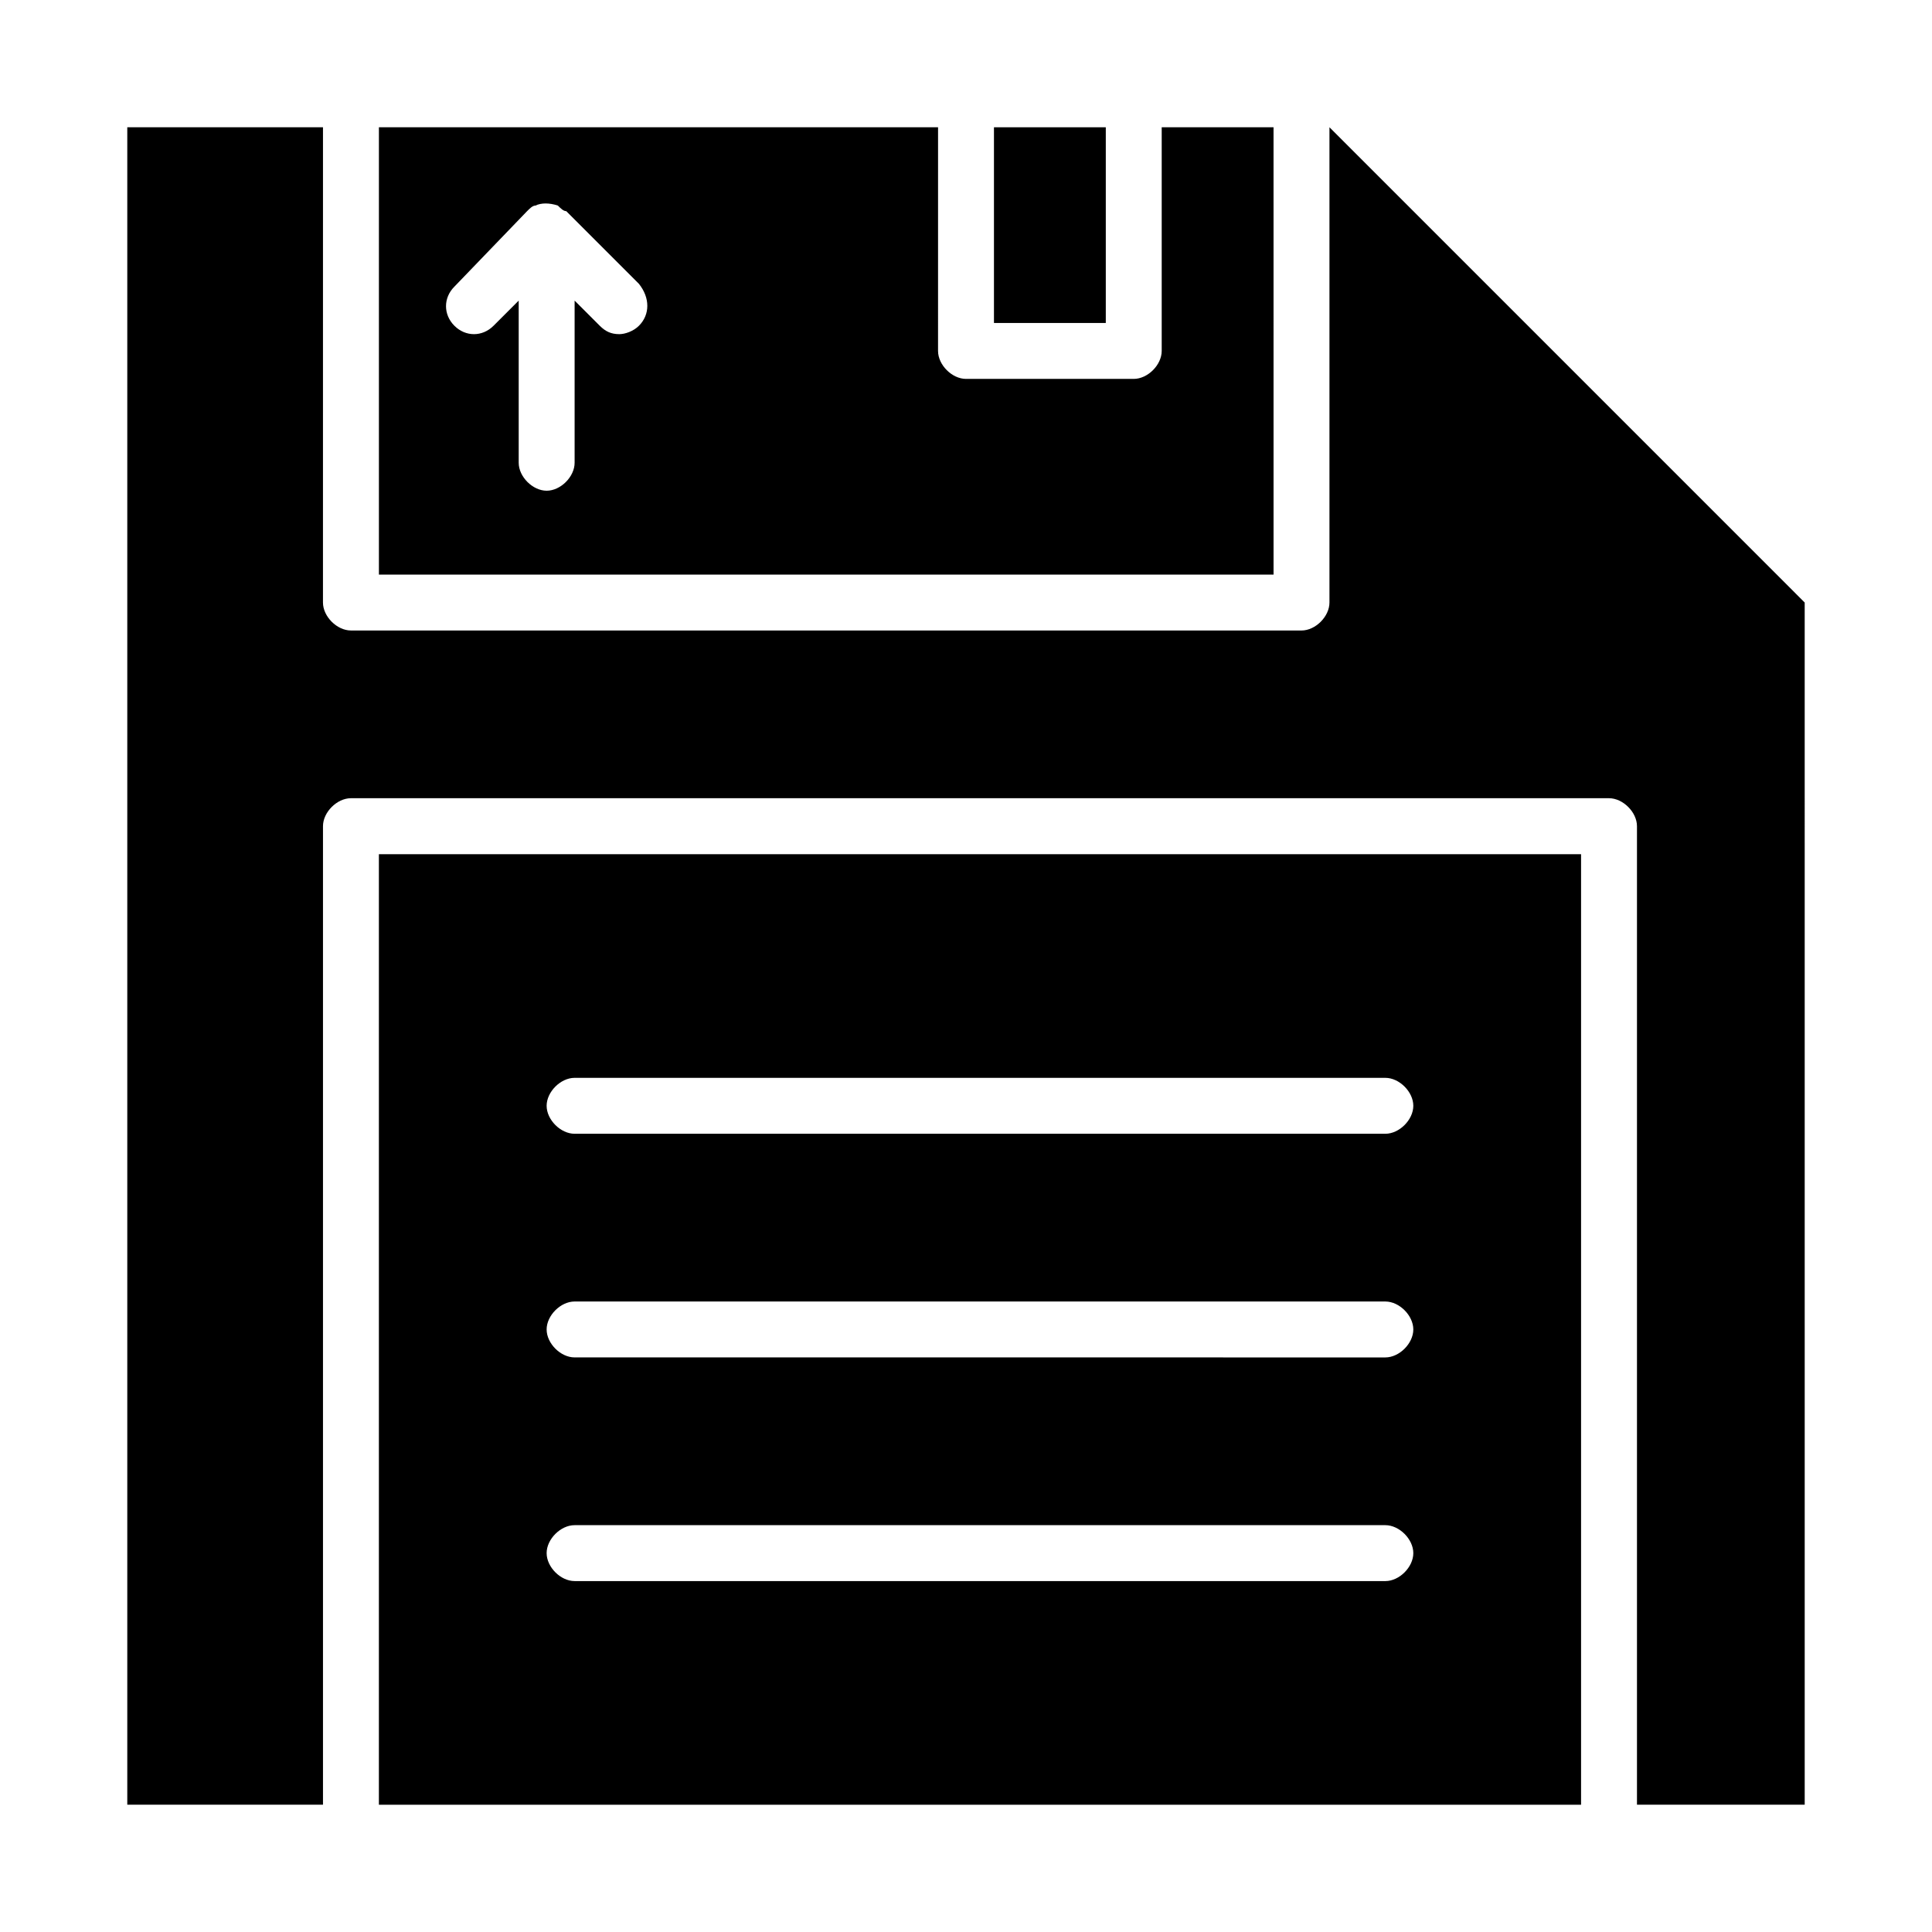
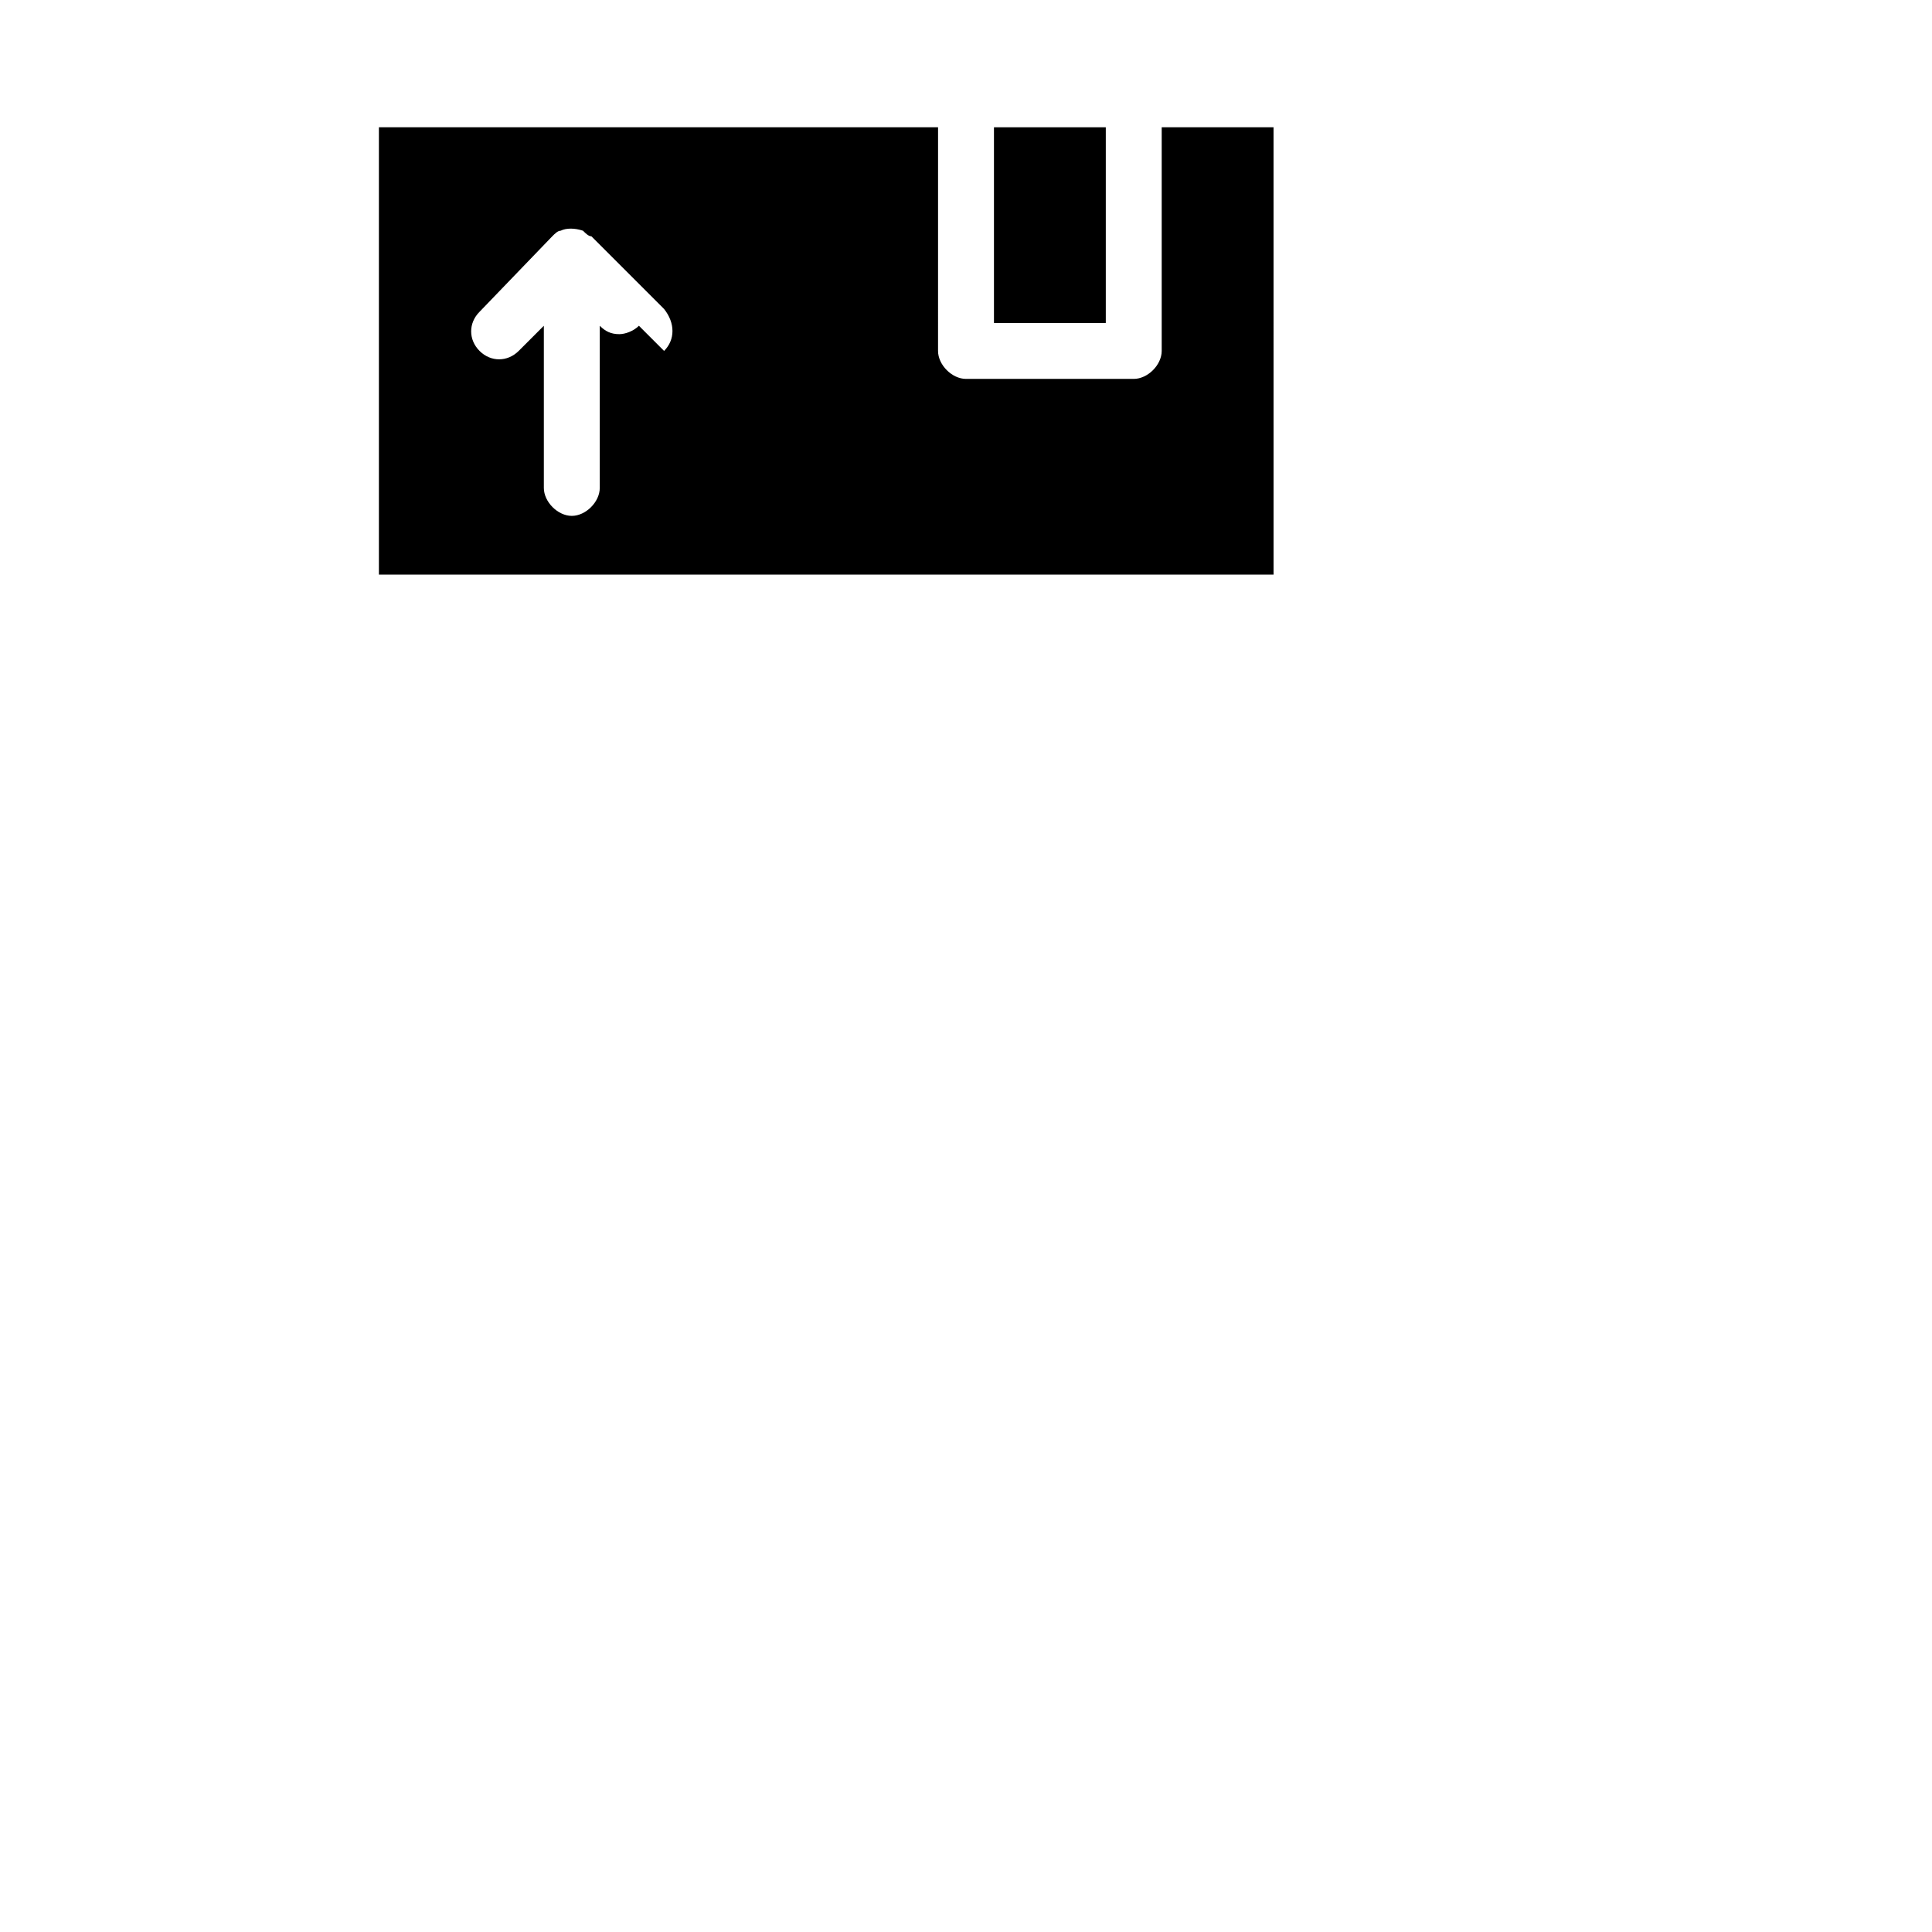
<svg xmlns="http://www.w3.org/2000/svg" fill="#000000" width="800px" height="800px" version="1.1" viewBox="144 144 512 512">
  <g>
-     <path d="m244.41 622.27h318.59v-251.9h-318.59zm51.863-192.63h214.86c3.703 0 7.41 3.703 7.41 7.41 0 3.703-3.703 7.41-7.41 7.41h-214.86c-3.703 0-7.41-3.703-7.41-7.41 0-3.703 3.707-7.41 7.41-7.41zm0 59.273h214.86c3.703 0 7.41 3.703 7.41 7.41 0 3.703-3.703 7.41-7.41 7.41l-214.86-0.004c-3.703 0-7.41-3.703-7.41-7.41 0-3.703 3.707-7.406 7.41-7.406zm0 59.273h214.86c3.703 0 7.41 3.703 7.41 7.41 0 3.703-3.703 7.41-7.41 7.41l-214.86-0.004c-3.703 0-7.41-3.703-7.41-7.41 0-3.703 3.707-7.406 7.41-7.406z" />
    <path d="m407.41 177.73h29.637v51.863h-29.637z" />
-     <path d="m481.5 177.73h-29.637v59.273c0 3.703-3.703 7.41-7.41 7.41h-44.453c-3.703 0-7.41-3.703-7.41-7.41l0.004-59.273h-148.18v118.54h237.09zm-168.18 52.602c-1.48 1.48-3.703 2.223-5.188 2.223-2.223 0-3.703-0.742-5.188-2.223l-6.664-6.668v42.973c0 3.703-3.703 7.41-7.41 7.41-3.703 0-7.41-3.703-7.41-7.41v-42.973l-6.668 6.668c-2.965 2.965-7.41 2.965-10.371 0-2.965-2.965-2.965-7.41 0-10.371l19.266-20.004c0.742-0.742 1.48-1.48 2.223-1.48 1.48-0.742 3.703-0.742 5.926 0 0.742 0.738 1.48 1.48 2.223 1.48l19.262 19.262c2.965 3.707 2.965 8.152 0 11.113z" />
-     <path d="m496.32 177.73v125.95c0 3.703-3.703 7.41-7.41 7.41l-251.91-0.004c-3.703 0-7.41-3.703-7.41-7.41l0.004-125.95h-51.863v444.54h51.863v-259.32c0-3.703 3.703-7.41 7.41-7.41h333.4c3.703 0 7.41 3.703 7.41 7.41v259.31h44.453l-0.004-318.58z" />
+     <path d="m481.5 177.73h-29.637v59.273c0 3.703-3.703 7.41-7.41 7.41h-44.453c-3.703 0-7.41-3.703-7.41-7.41l0.004-59.273h-148.18v118.54h237.09zm-168.18 52.602c-1.48 1.48-3.703 2.223-5.188 2.223-2.223 0-3.703-0.742-5.188-2.223v42.973c0 3.703-3.703 7.41-7.41 7.41-3.703 0-7.41-3.703-7.41-7.41v-42.973l-6.668 6.668c-2.965 2.965-7.41 2.965-10.371 0-2.965-2.965-2.965-7.41 0-10.371l19.266-20.004c0.742-0.742 1.48-1.48 2.223-1.48 1.48-0.742 3.703-0.742 5.926 0 0.742 0.738 1.48 1.48 2.223 1.48l19.262 19.262c2.965 3.707 2.965 8.152 0 11.113z" />
  </g>
</svg>